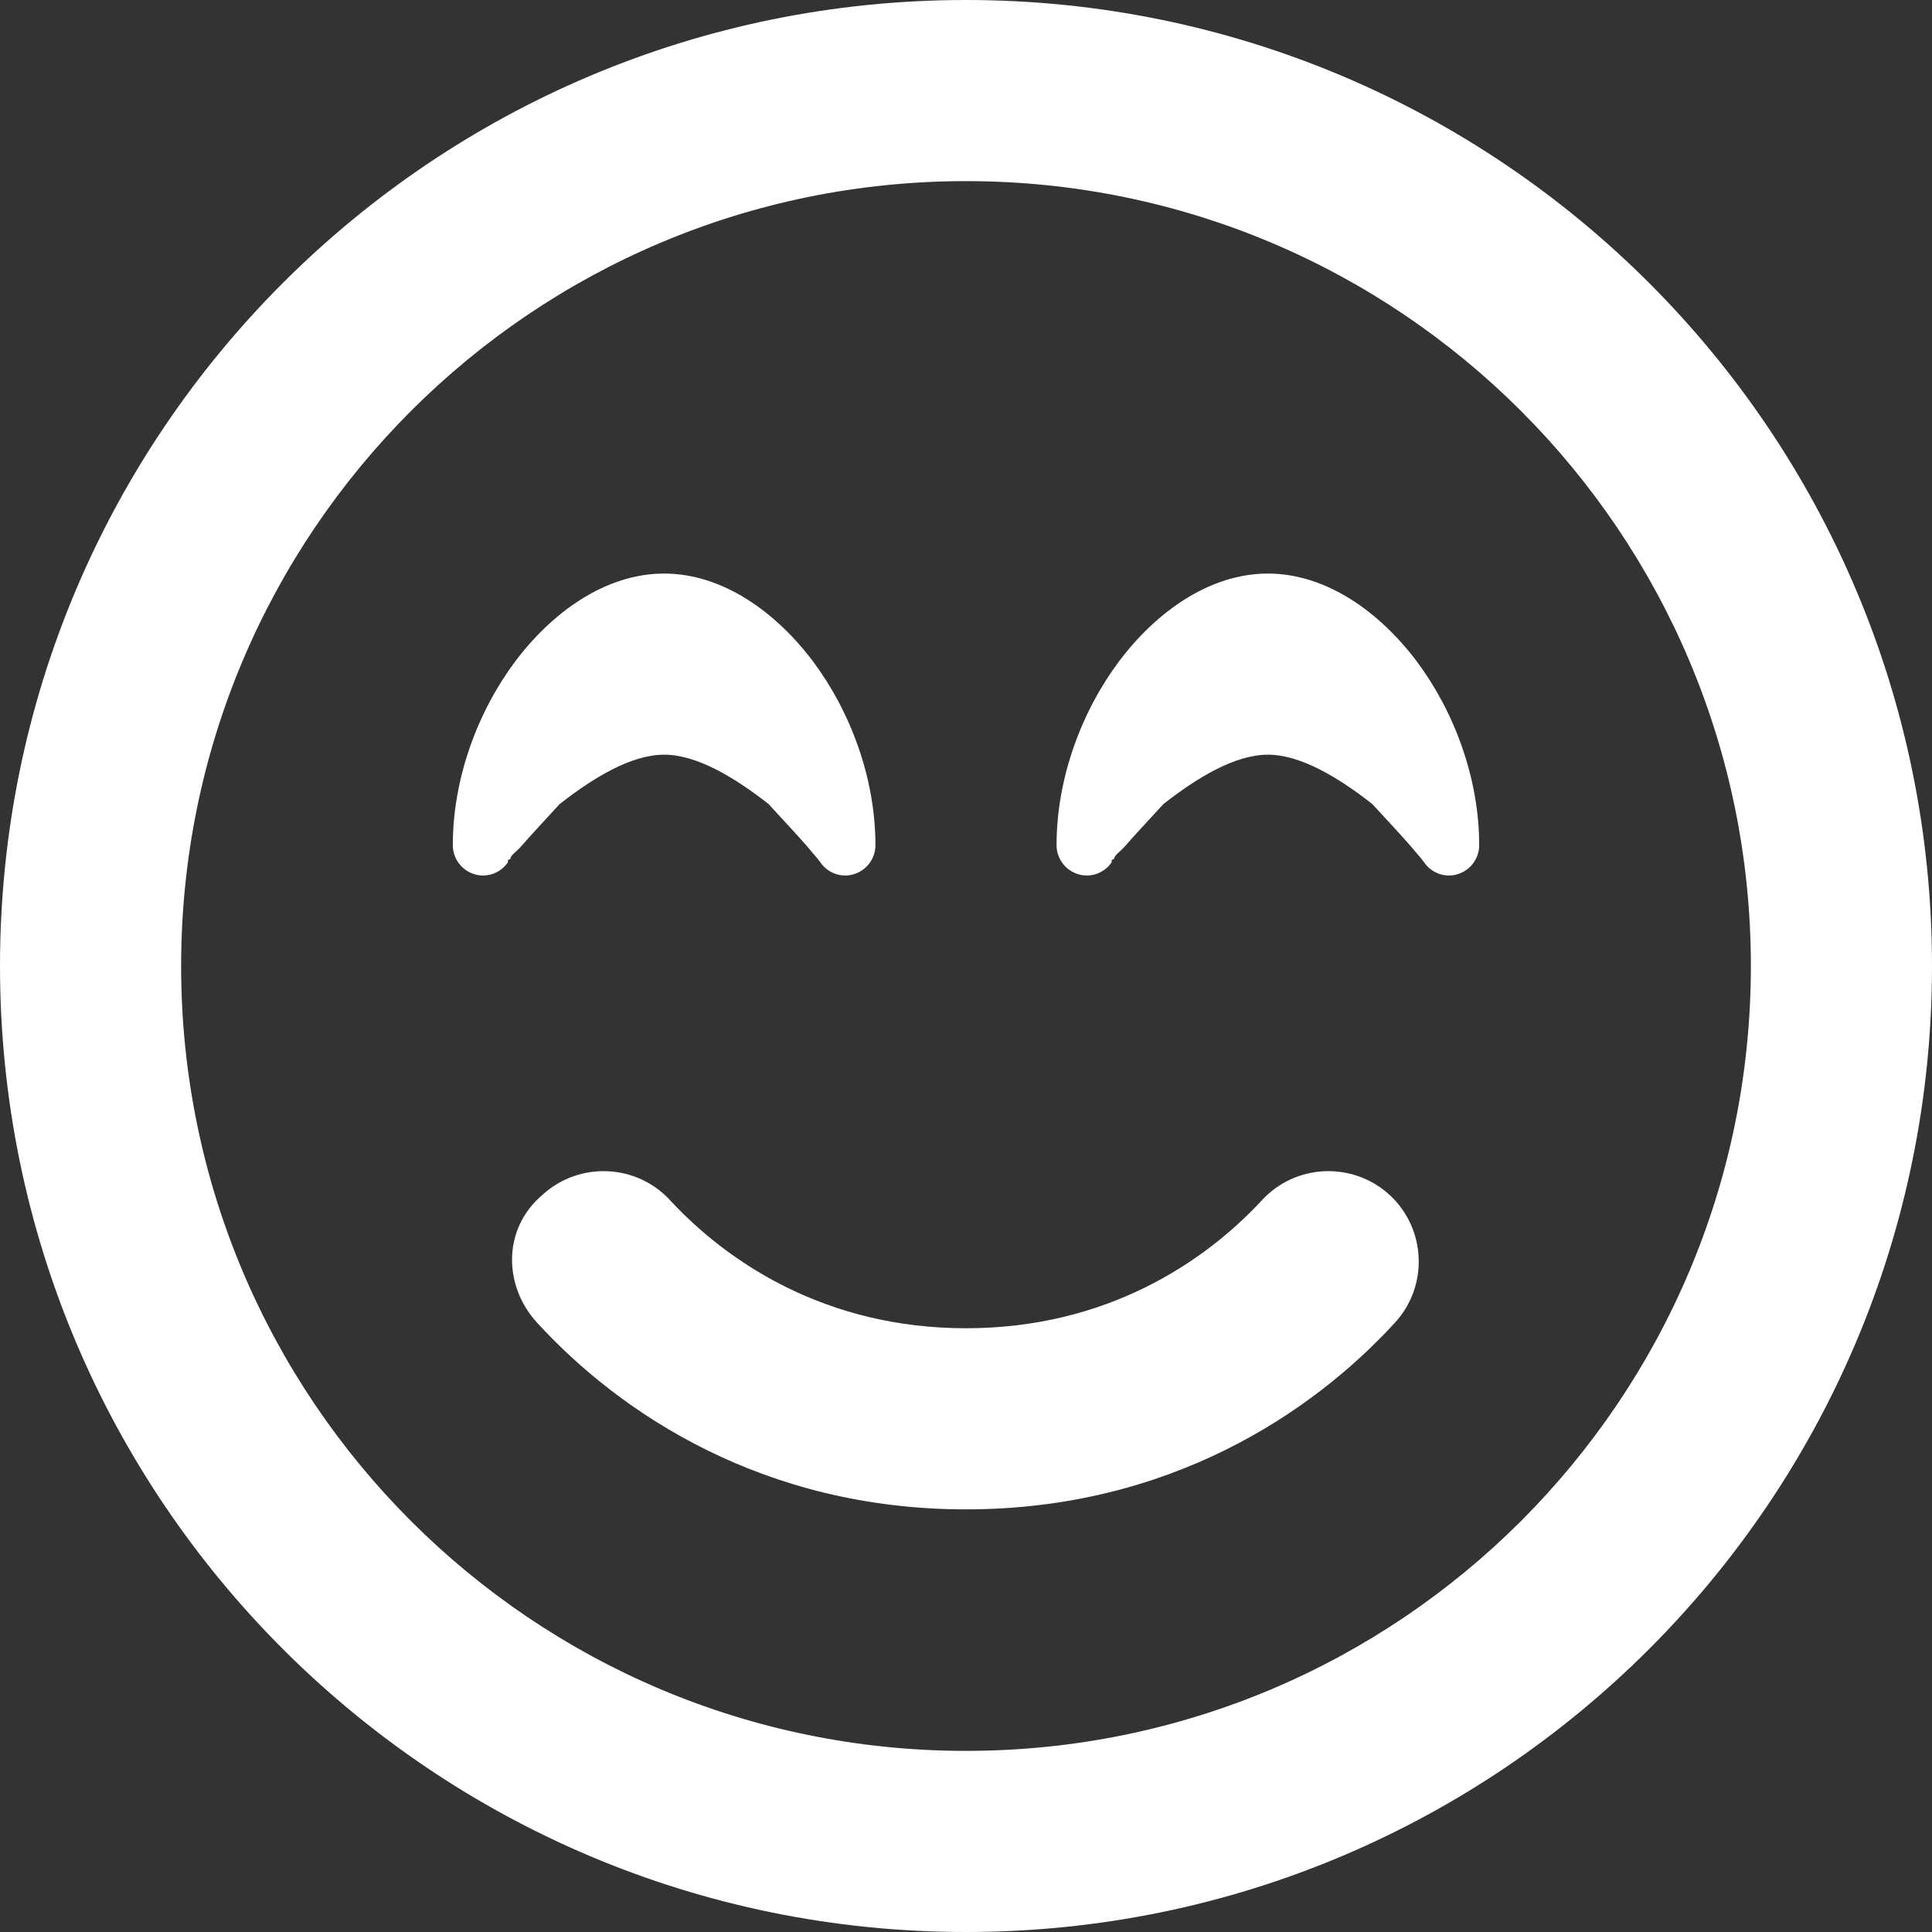
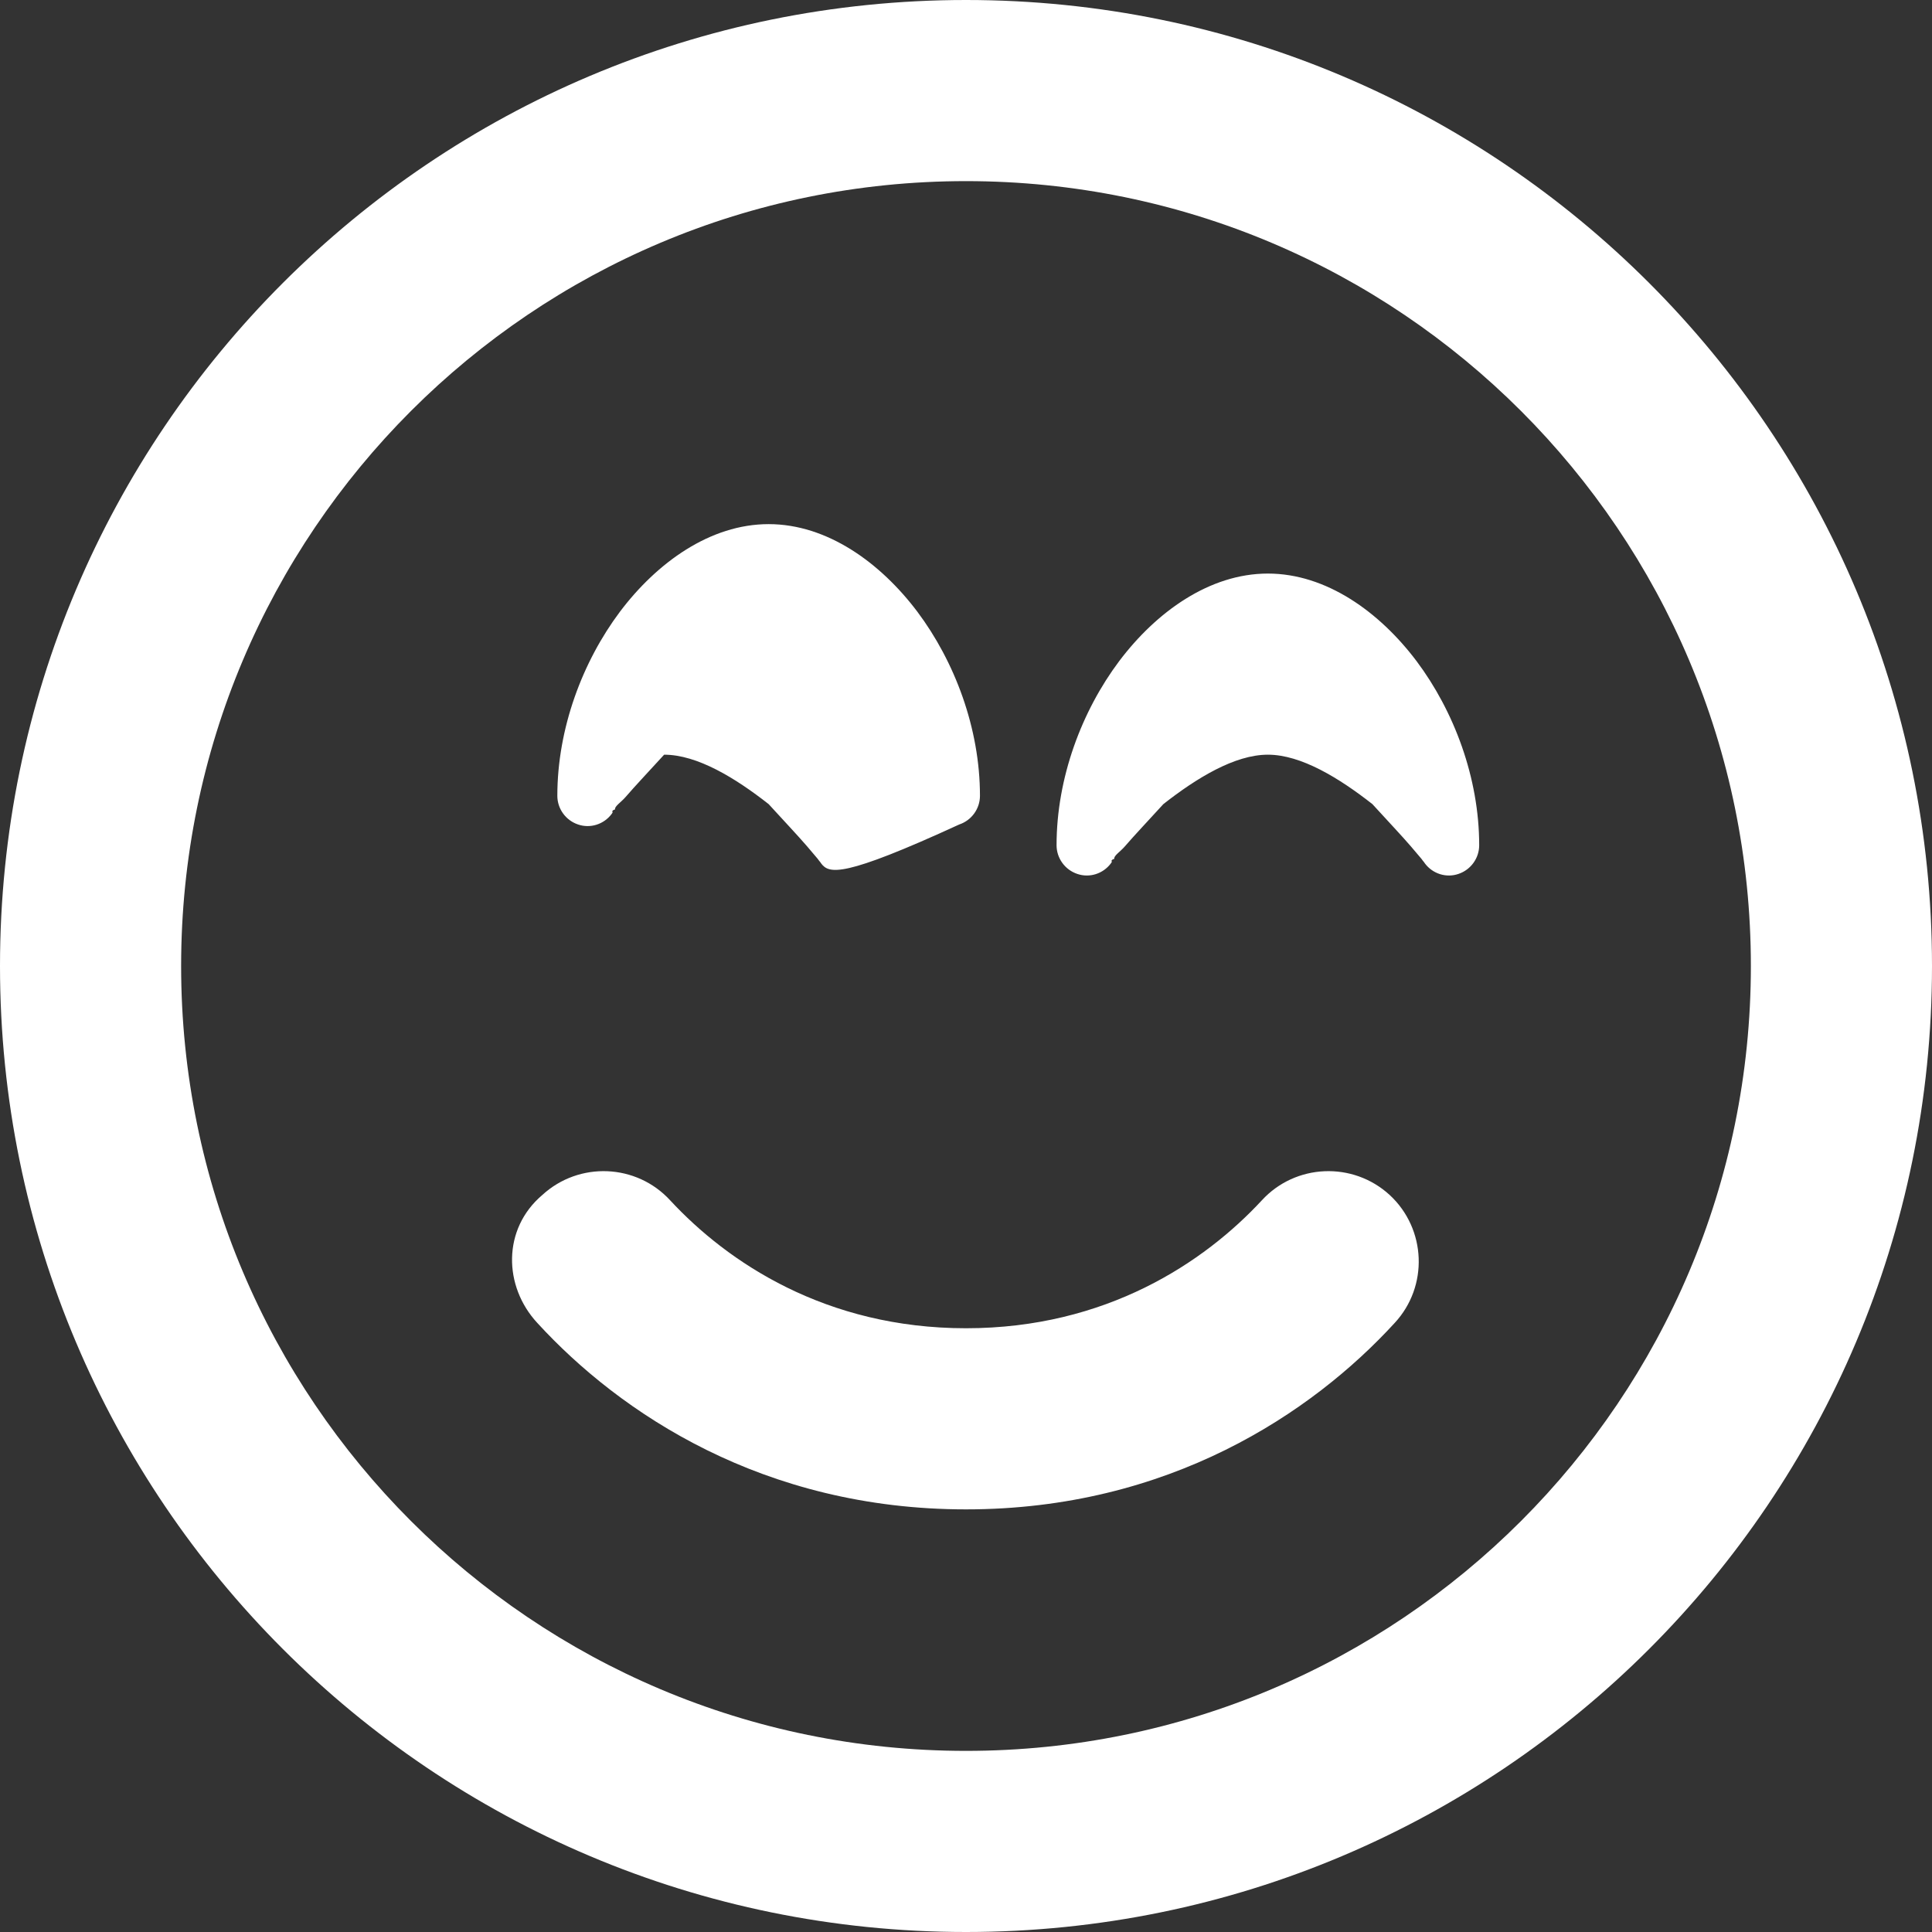
<svg xmlns="http://www.w3.org/2000/svg" version="1.1" id="Слой_1" x="0px" y="0px" viewBox="0 0 512 512" style="enable-background:new 0 0 512 512;" xml:space="preserve">
  <rect x="0" y="0" width="512" height="512" fill="#333333" stroke="none" />
  <style type="text/css">
	.st0{fill:#FFFFFF;}
</style>
-   <path class="st0" d="M256,352c37.2,0,63.2-17.5,78.4-33.9c8.9-9.7,24.1-10.4,33.9-1.4c9.7,9,10.3,24.2,1.3,33.9  C347.7,374.5,309.7,400,256,400s-91.7-25.5-113.6-49.4c-9-9.7-9.3-24.9,1.3-33.9c9.8-9,25-8.3,33.9,1.4  C192.8,334.5,218.8,352,256,352z M217.6,228.8L217.6,228.8l-0.2-0.3c-0.2-0.2-0.4-0.5-0.7-0.9c-0.7-0.8-1.6-1.9-2.8-3.3  c-2.5-2.9-6-6.6-10.2-11.2c-8.8-6.9-18.9-13.1-27.7-13.1s-18.9,6.2-27.7,13.1c-4.2,4.6-7.7,8.3-10.2,11.2c-1.2,1.4-3,2.5-2.8,3.3  c-1.2,0.4-0.5,0.7-0.7,0.9l-0.2,0.3l0,0c-2.1,2.8-5.7,3.9-8.9,2.8c-3.3-1.1-5.5-4.2-5.5-7.6c0-17.9,6.7-35.6,16.6-48.8  c9.8-13,23.9-23.2,39.4-23.2s29.6,10.2,39.4,23.2c9.9,13.2,16.6,30.9,16.6,48.8c0,3.4-2.2,6.5-5.5,7.6  C223.3,232.7,219.7,231.6,217.6,228.8L217.6,228.8z M377.6,228.8l-0.2-0.3c-0.2-0.2-0.4-0.5-0.7-0.9c-0.7-0.8-1.6-1.9-2.8-3.3  c-2.5-2.9-6-6.6-10.2-11.2c-8.8-6.9-18.9-13.1-27.7-13.1s-18.9,6.2-27.7,13.1c-4.2,4.6-7.7,8.3-10.2,11.2c-1.2,1.4-3,2.5-2.8,3.3  c-1.2,0.4-0.5,0.7-0.7,0.9l-0.2,0.3l0,0c-2.1,2.8-5.7,3.9-8.9,2.8c-3.3-1.1-5.5-4.2-5.5-7.6c0-17.9,6.7-35.6,16.6-48.8  c9.8-13,23.9-23.2,39.4-23.2s29.6,10.2,39.4,23.2c9.9,13.2,16.6,30.9,16.6,48.8c0,3.4-2.2,6.5-5.5,7.6  C383.3,232.7,379.7,231.6,377.6,228.8L377.6,228.8z M512,256c0,141.4-114.6,256-256,256S0,397.4,0,256S114.6,0,256,0  S512,114.6,512,256z M256,48C141.1,48,48,141.1,48,256s93.1,208,208,208s208-93.1,208-208S370.9,48,256,48z" />
+   <path class="st0" d="M256,352c37.2,0,63.2-17.5,78.4-33.9c8.9-9.7,24.1-10.4,33.9-1.4c9.7,9,10.3,24.2,1.3,33.9  C347.7,374.5,309.7,400,256,400s-91.7-25.5-113.6-49.4c-9-9.7-9.3-24.9,1.3-33.9c9.8-9,25-8.3,33.9,1.4  C192.8,334.5,218.8,352,256,352z M217.6,228.8L217.6,228.8l-0.2-0.3c-0.2-0.2-0.4-0.5-0.7-0.9c-0.7-0.8-1.6-1.9-2.8-3.3  c-2.5-2.9-6-6.6-10.2-11.2c-8.8-6.9-18.9-13.1-27.7-13.1c-4.2,4.6-7.7,8.3-10.2,11.2c-1.2,1.4-3,2.5-2.8,3.3  c-1.2,0.4-0.5,0.7-0.7,0.9l-0.2,0.3l0,0c-2.1,2.8-5.7,3.9-8.9,2.8c-3.3-1.1-5.5-4.2-5.5-7.6c0-17.9,6.7-35.6,16.6-48.8  c9.8-13,23.9-23.2,39.4-23.2s29.6,10.2,39.4,23.2c9.9,13.2,16.6,30.9,16.6,48.8c0,3.4-2.2,6.5-5.5,7.6  C223.3,232.7,219.7,231.6,217.6,228.8L217.6,228.8z M377.6,228.8l-0.2-0.3c-0.2-0.2-0.4-0.5-0.7-0.9c-0.7-0.8-1.6-1.9-2.8-3.3  c-2.5-2.9-6-6.6-10.2-11.2c-8.8-6.9-18.9-13.1-27.7-13.1s-18.9,6.2-27.7,13.1c-4.2,4.6-7.7,8.3-10.2,11.2c-1.2,1.4-3,2.5-2.8,3.3  c-1.2,0.4-0.5,0.7-0.7,0.9l-0.2,0.3l0,0c-2.1,2.8-5.7,3.9-8.9,2.8c-3.3-1.1-5.5-4.2-5.5-7.6c0-17.9,6.7-35.6,16.6-48.8  c9.8-13,23.9-23.2,39.4-23.2s29.6,10.2,39.4,23.2c9.9,13.2,16.6,30.9,16.6,48.8c0,3.4-2.2,6.5-5.5,7.6  C383.3,232.7,379.7,231.6,377.6,228.8L377.6,228.8z M512,256c0,141.4-114.6,256-256,256S0,397.4,0,256S114.6,0,256,0  S512,114.6,512,256z M256,48C141.1,48,48,141.1,48,256s93.1,208,208,208s208-93.1,208-208S370.9,48,256,48z" />
</svg>